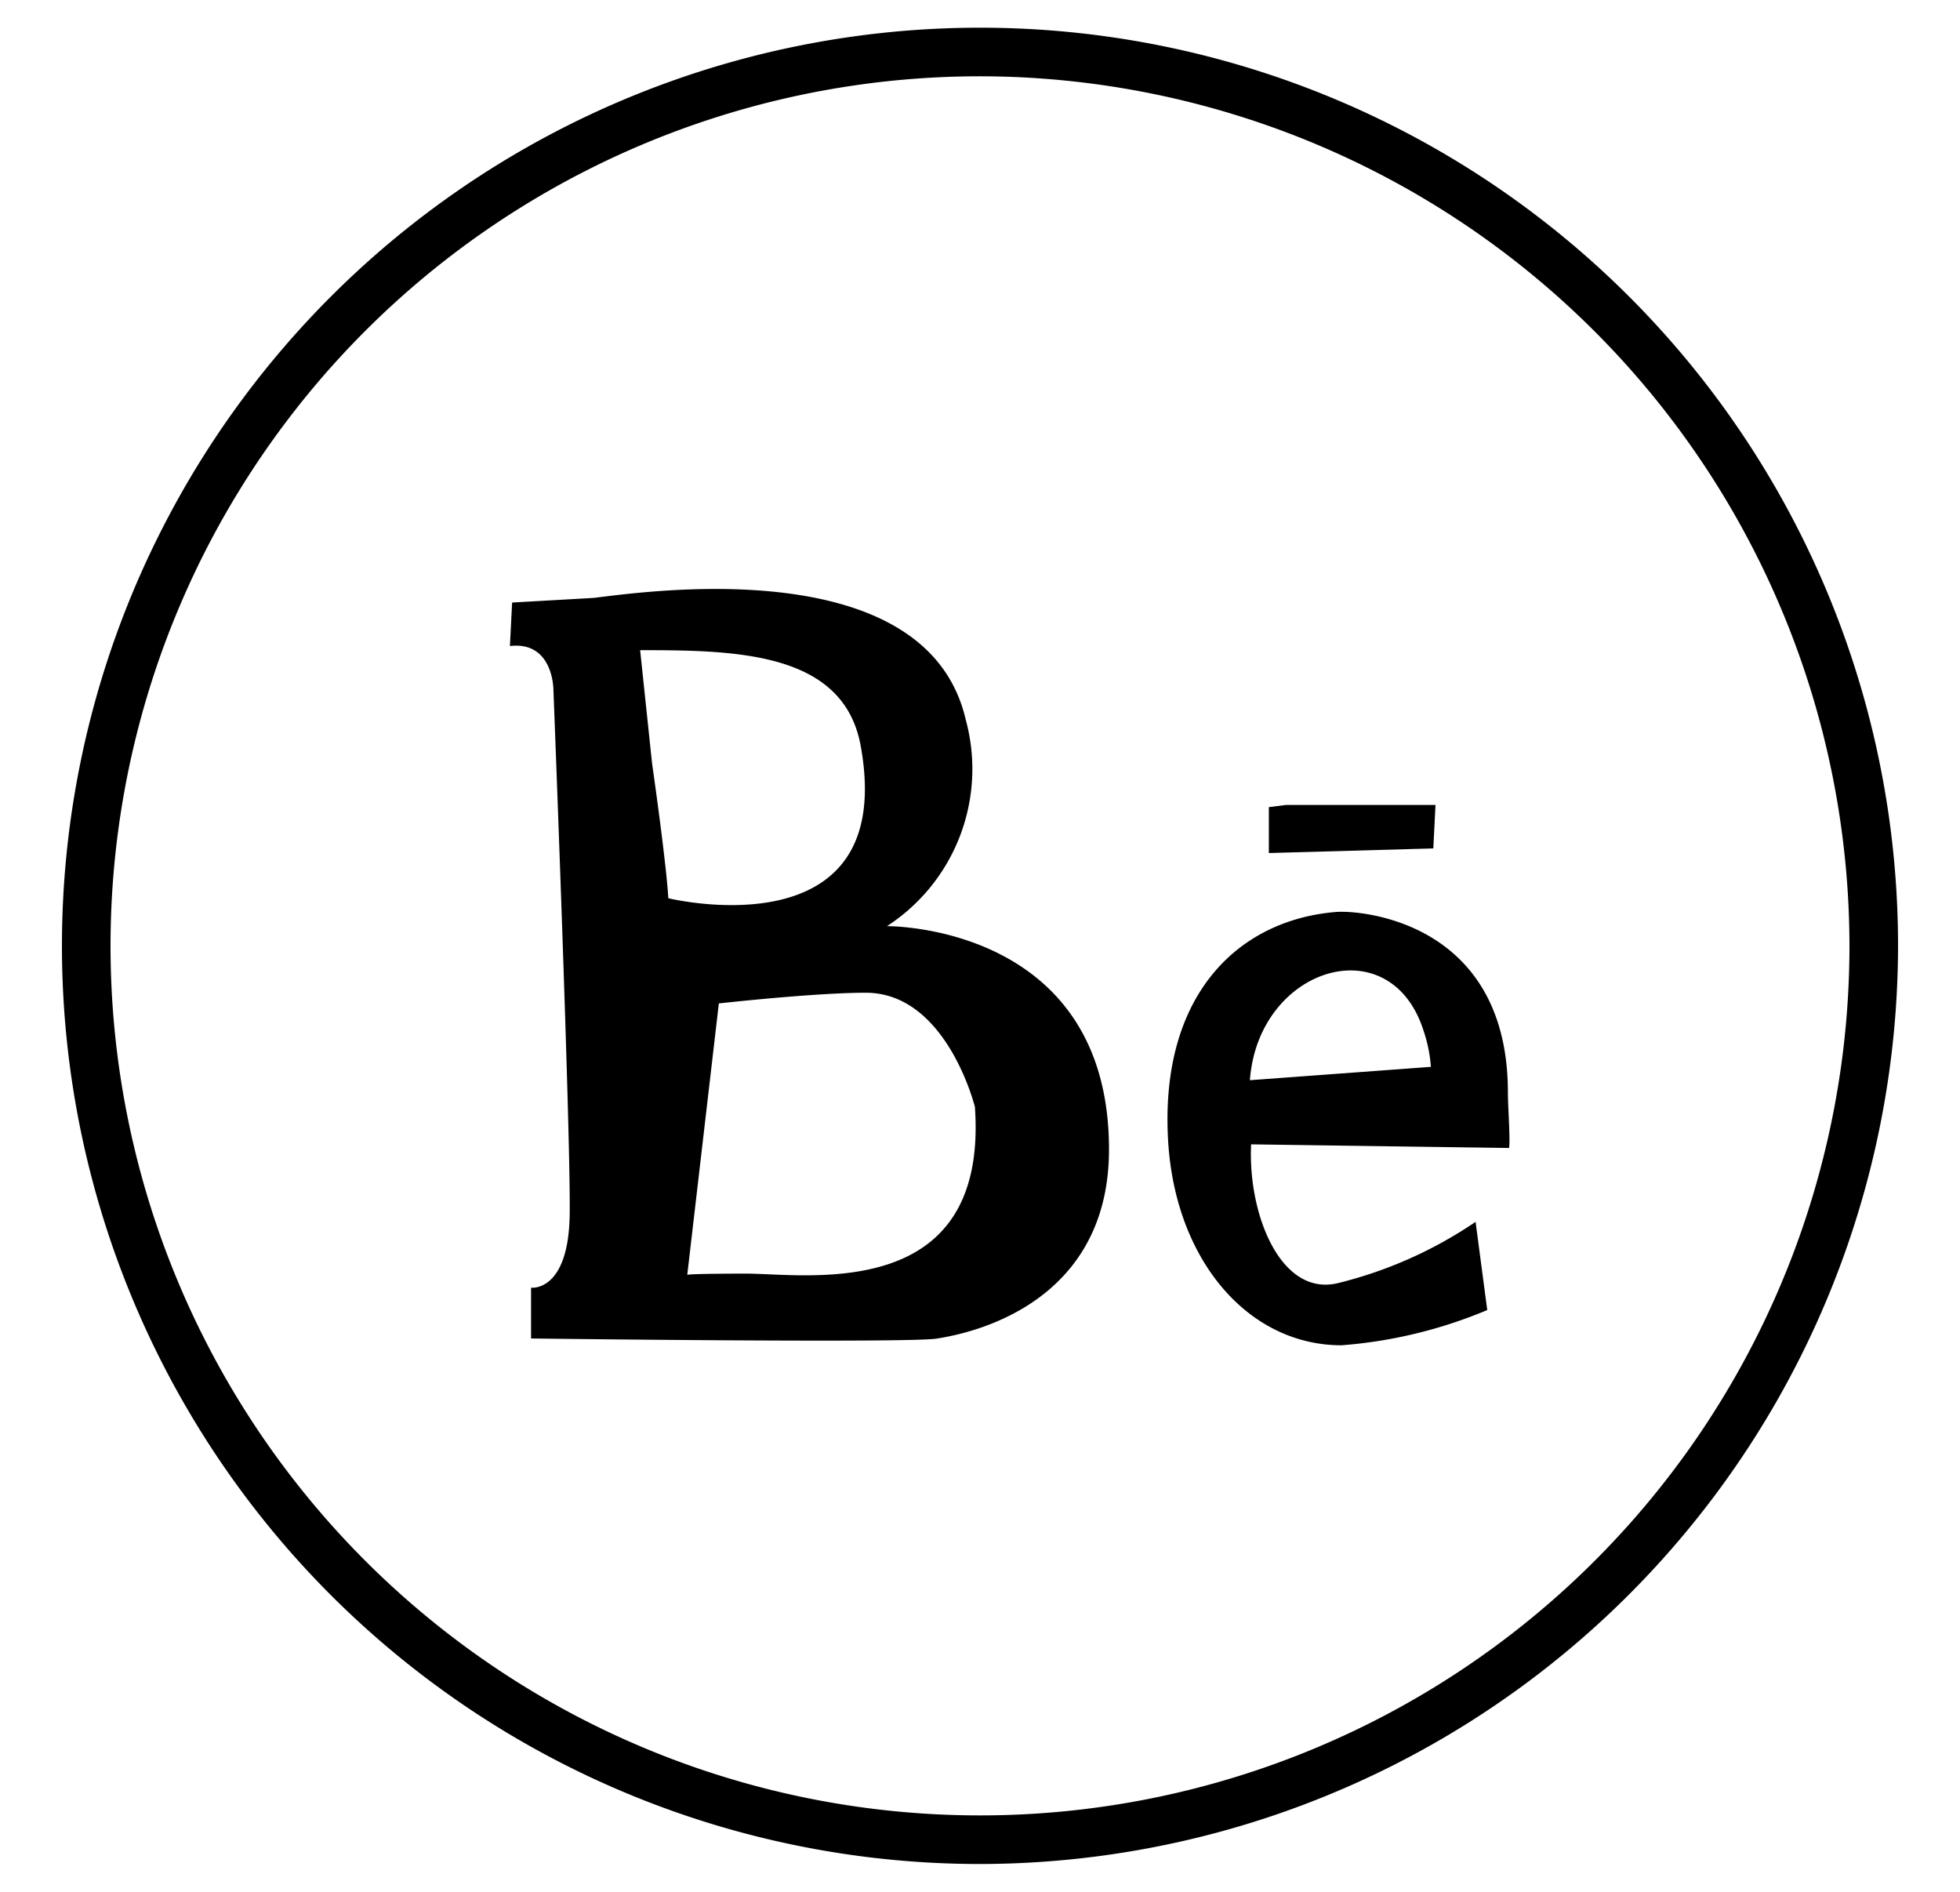
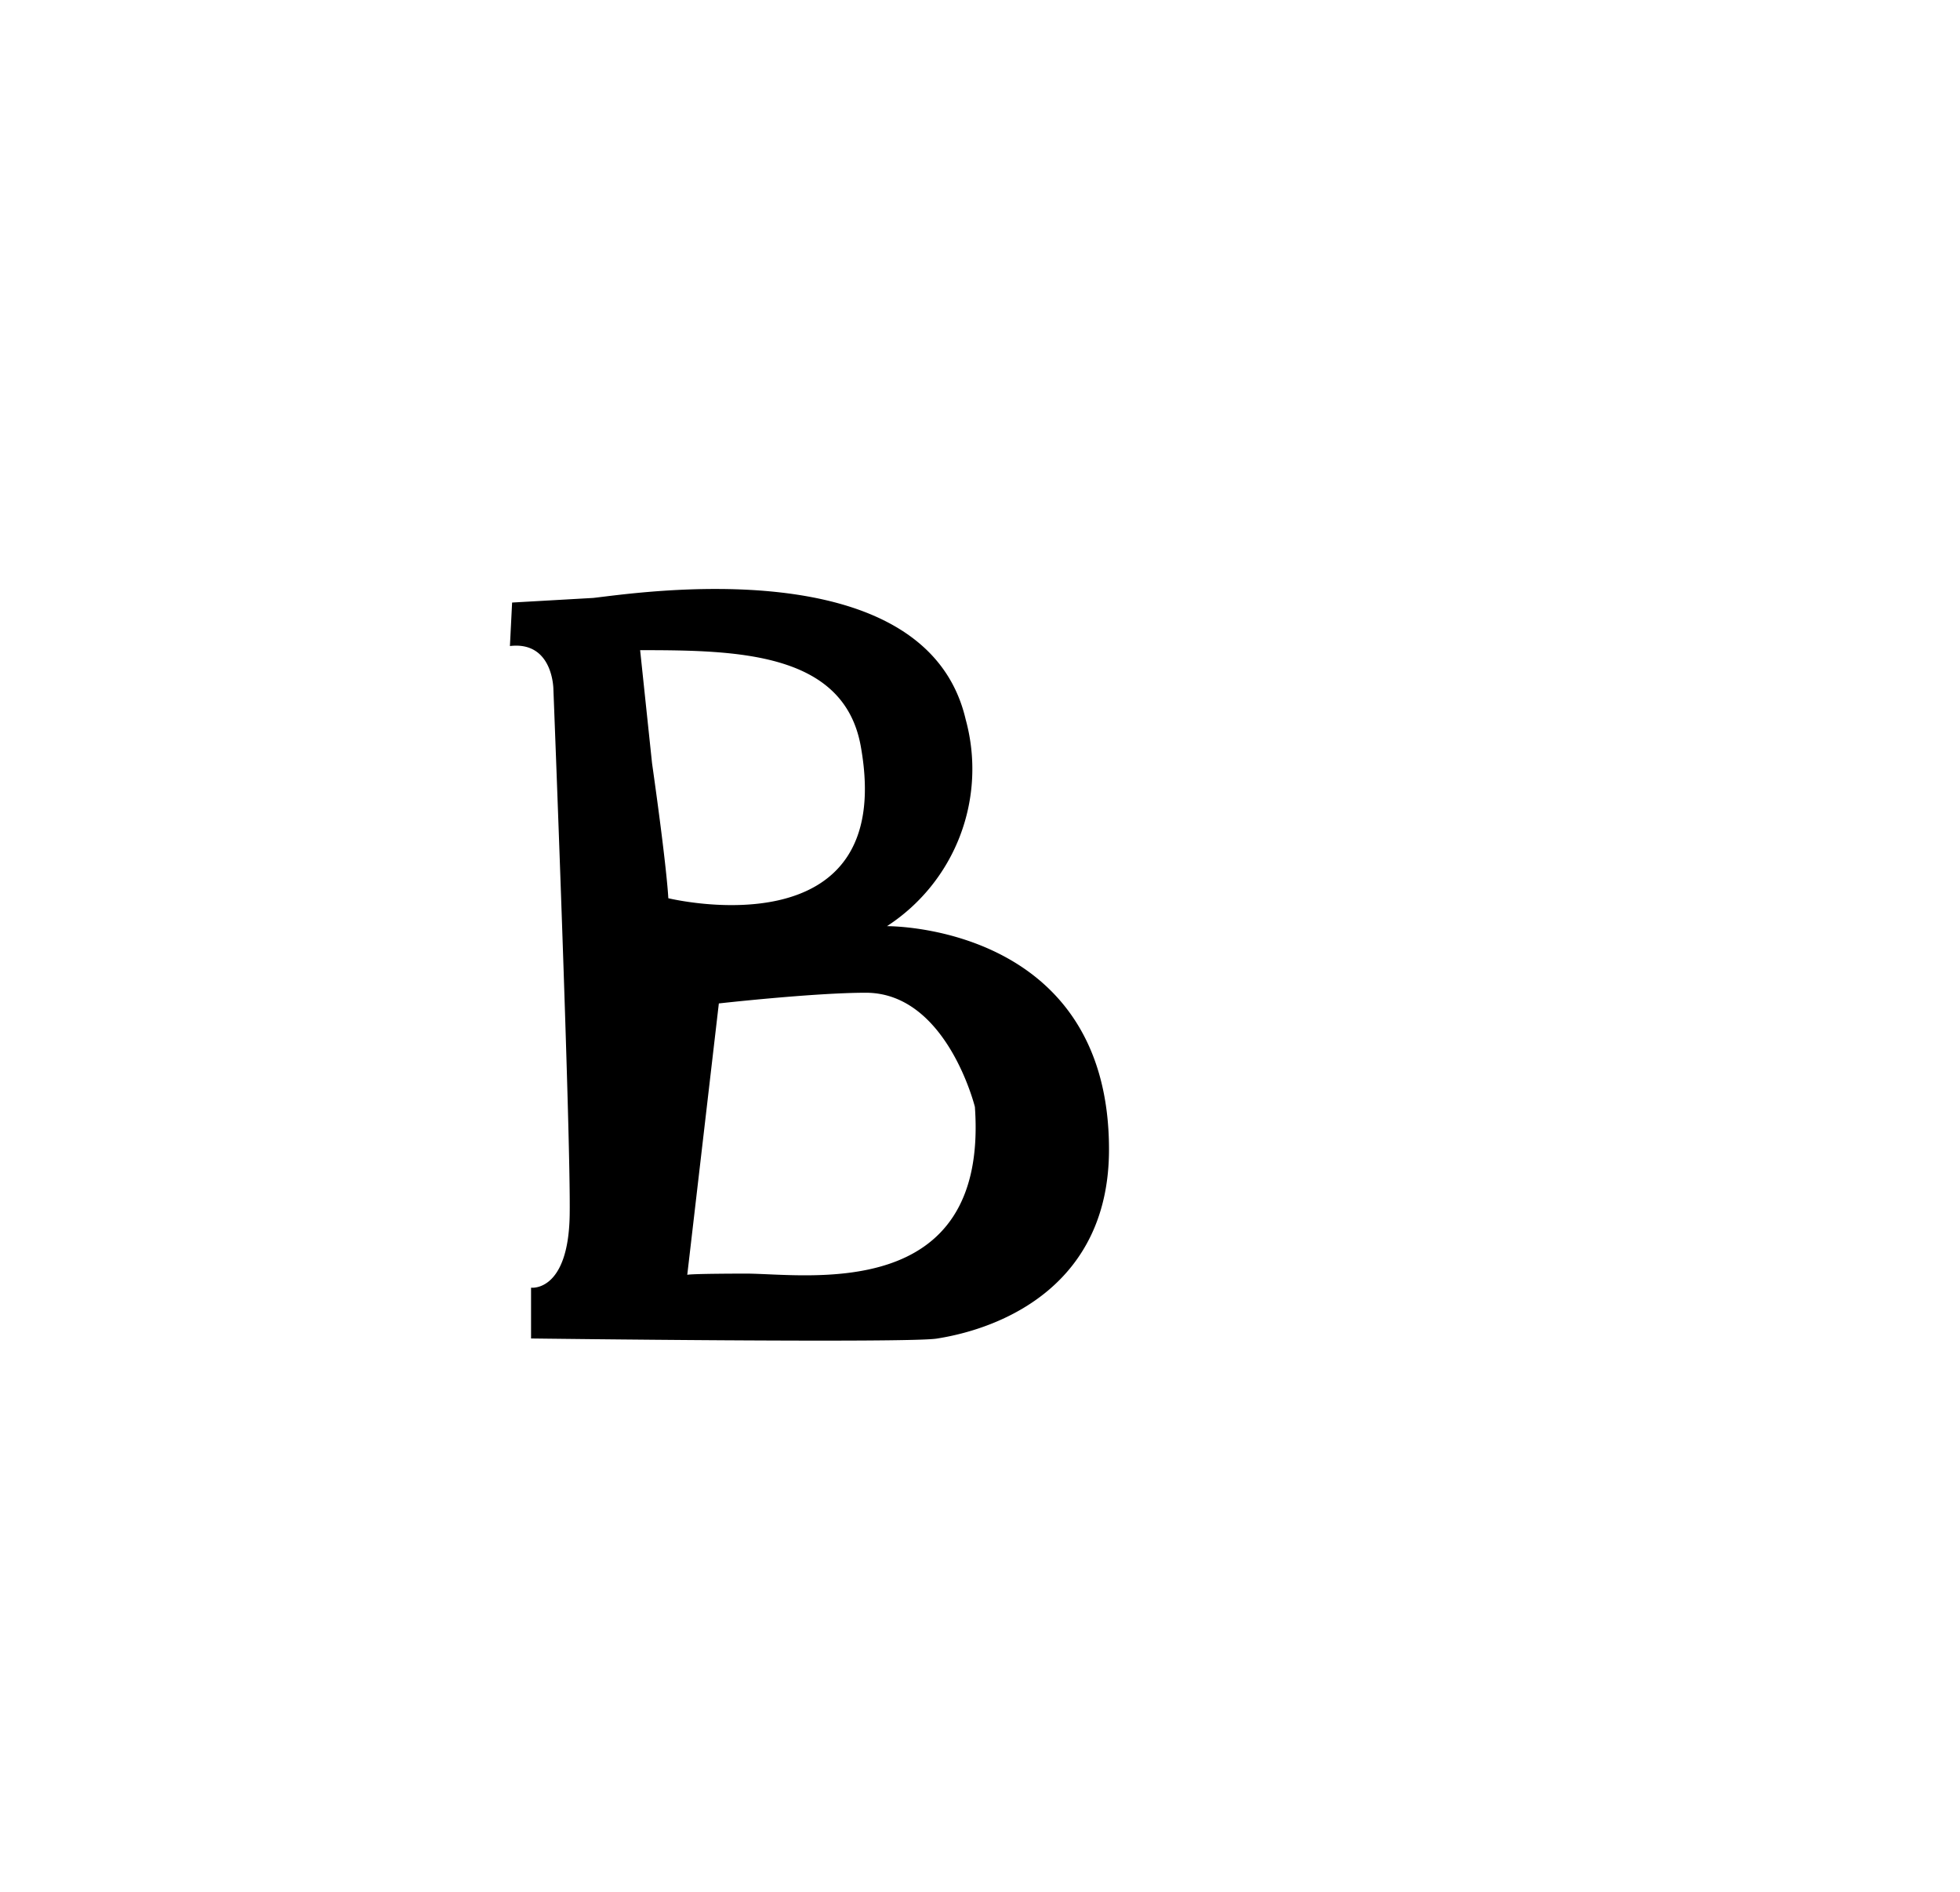
<svg xmlns="http://www.w3.org/2000/svg" id="Слой_1" data-name="Слой 1" viewBox="0 0 80.68 77.86">
  <path d="M21.86,53s1.54.2,1.59-3-.67-21.62-.67-21.62,0-2-1.79-1.79l.09-1.79,3.34-.19c1.74-.19,13.68-2.08,15.33,5a7.71,7.71,0,0,1-3.24,8.51s9.14-.1,9.14,9.19c0,5.56-4.36,7.35-7.06,7.78-1,.2-16.73,0-16.73,0ZM35.44,30.76c-.67-3.92-5.07-4-9.09-4l.49,4.65c.63,4.44.67,5.56.67,5.56S36.94,39.27,35.44,30.76ZM30.7,52.42c2.47,0,10,1.26,9.43-6.86,0,0-1.16-4.7-4.49-4.7-2.13,0-6.05.44-6.05.44l-1.3,11.17C28.48,52.42,30.7,52.42,30.7,52.42Z" />
-   <path d="M48.07,46.67c-.24-5.85,3-8.85,7-9.14,1.26-.05,7,.58,7,7.44,0,.59.1,1.84.05,2.28L51.5,47.1c-.14,2.86,1.21,6.29,3.58,5.71a17.49,17.49,0,0,0,5.66-2.52l.48,3.63a19.24,19.24,0,0,1-6,1.45C51.31,55.37,48.26,51.74,48.07,46.67ZM58.9,43.91a5.9,5.9,0,0,0-.29-1.45c-1.35-4.35-6.82-2.66-7.16,2ZM52.23,33.22l.72-.09h6.14L59,34.92l-6.77.19Z" />
-   <path d="M40.34,76.72A37.79,37.79,0,1,1,78.13,38.93,37.84,37.84,0,0,1,40.34,76.72Zm0-73.58A35.79,35.79,0,1,0,76.13,38.93,35.83,35.83,0,0,0,40.34,3.14Z" />
</svg>